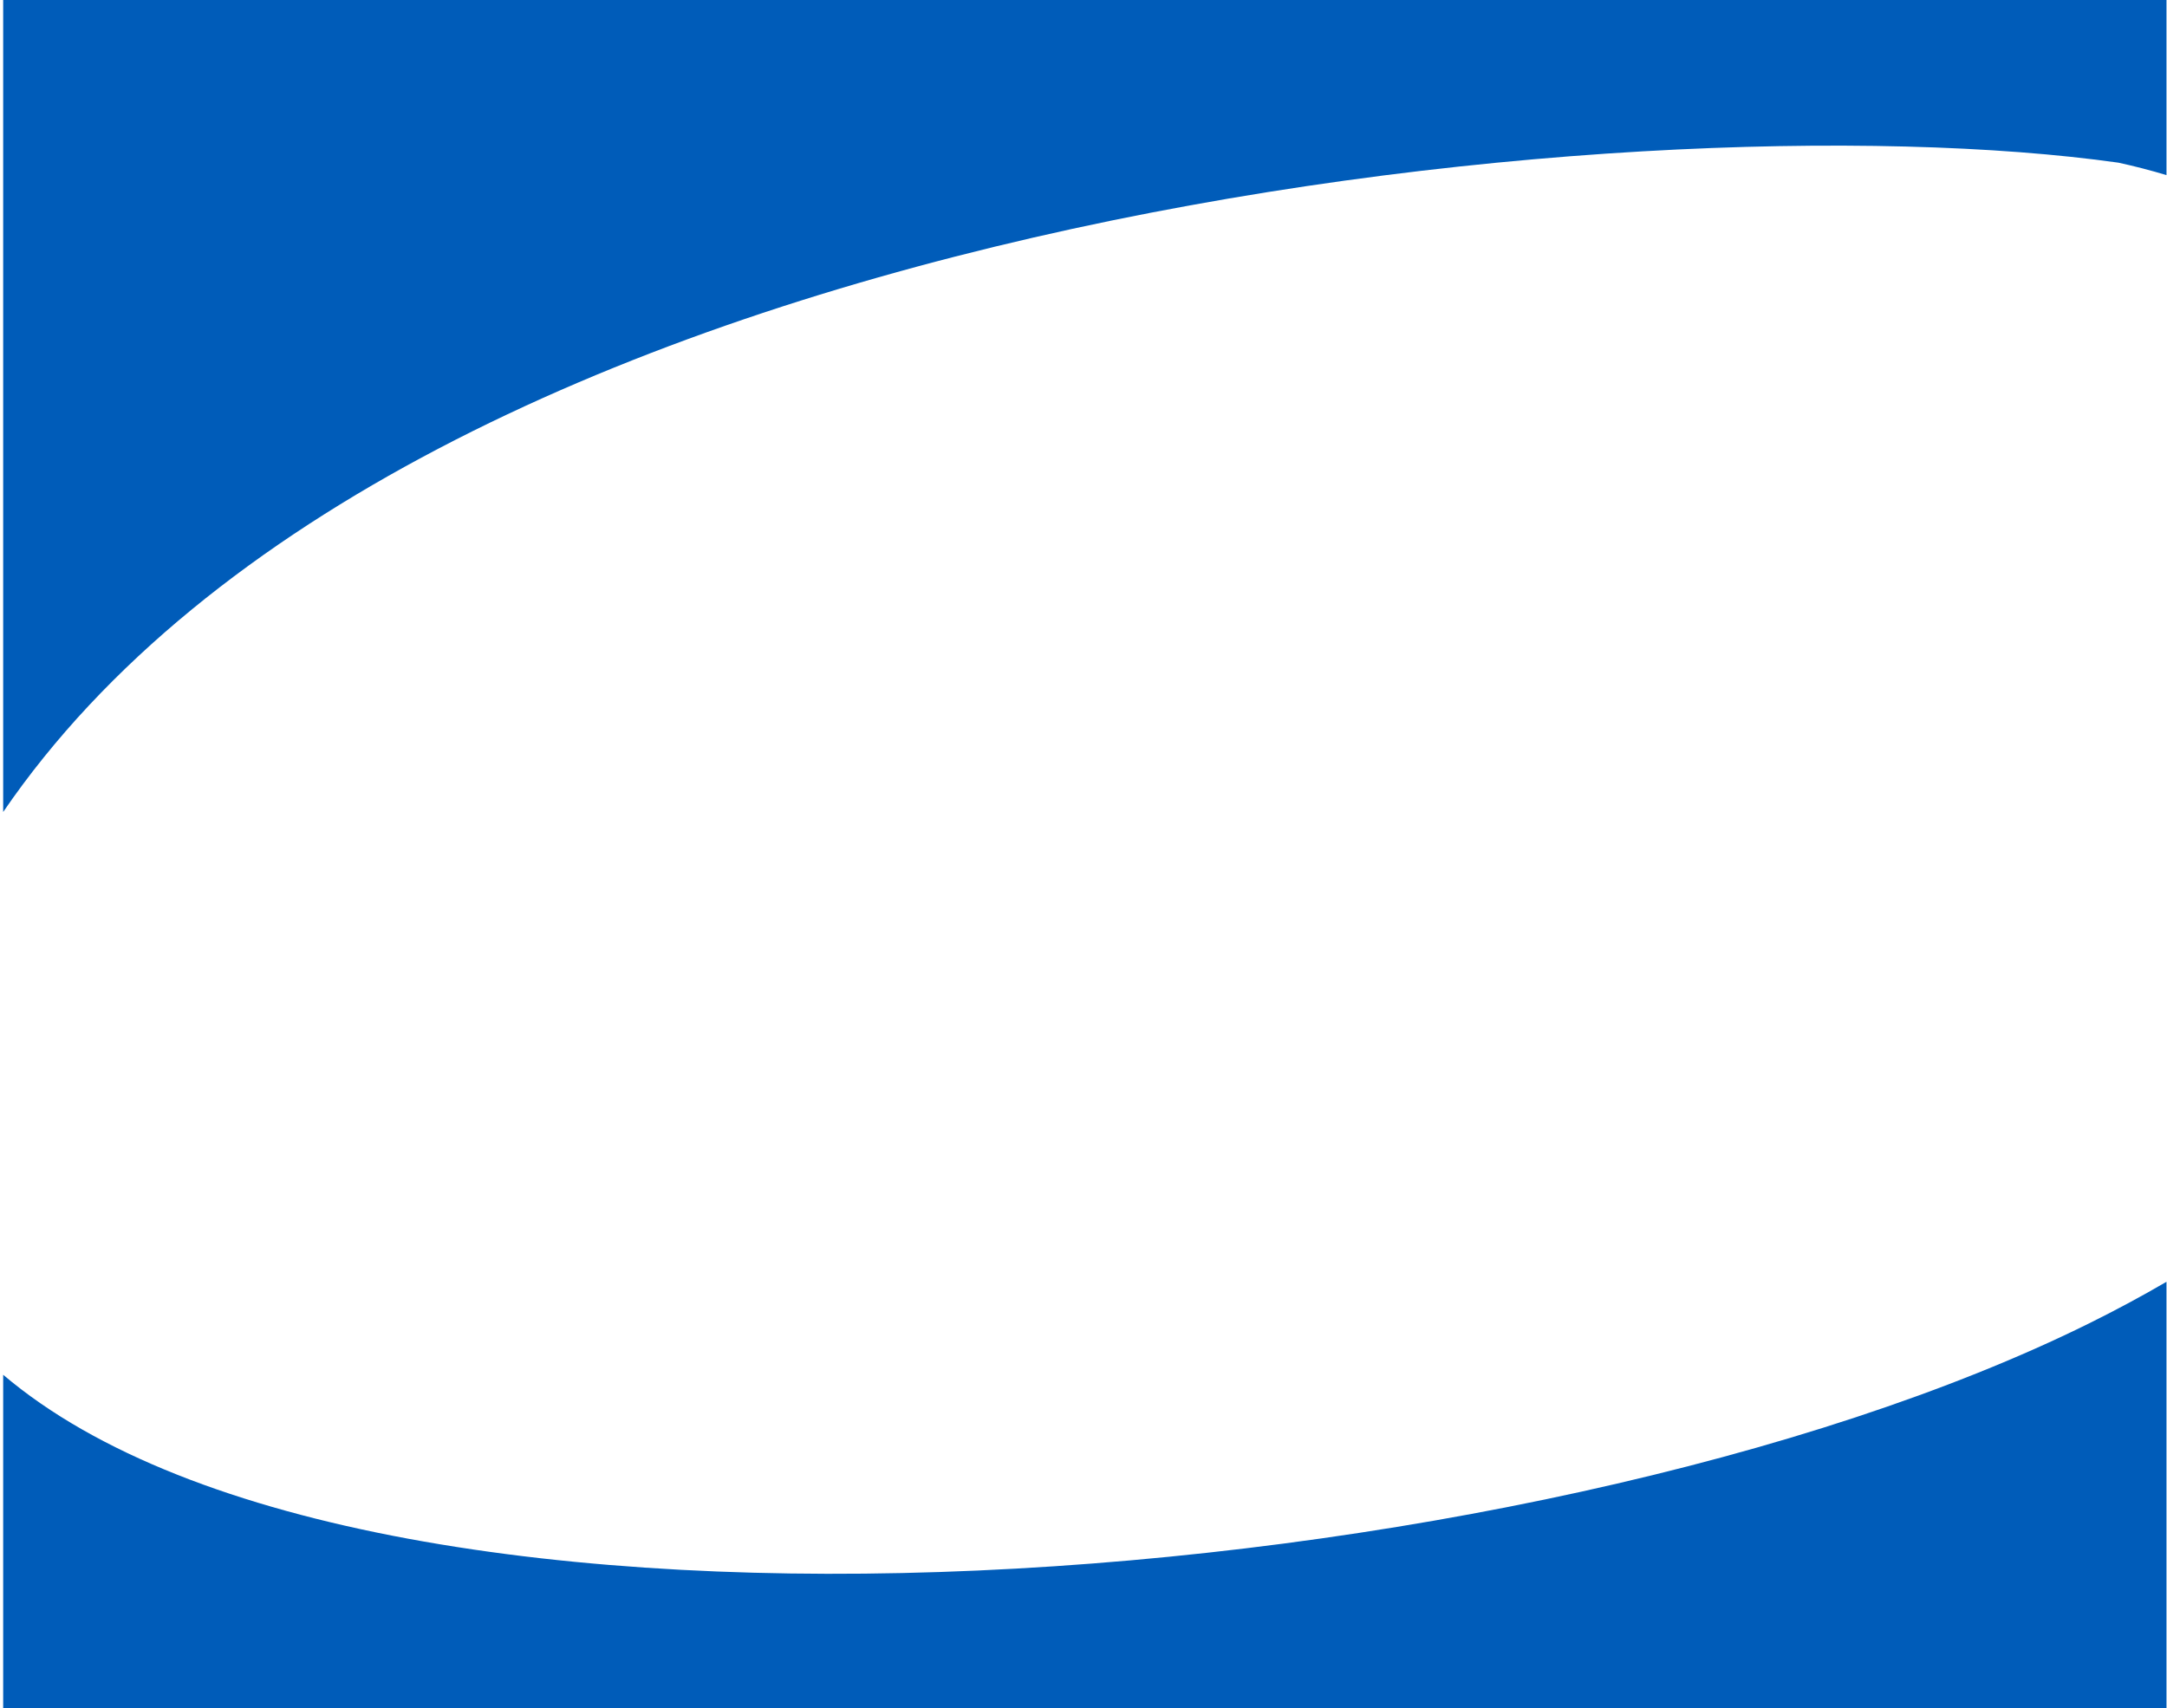
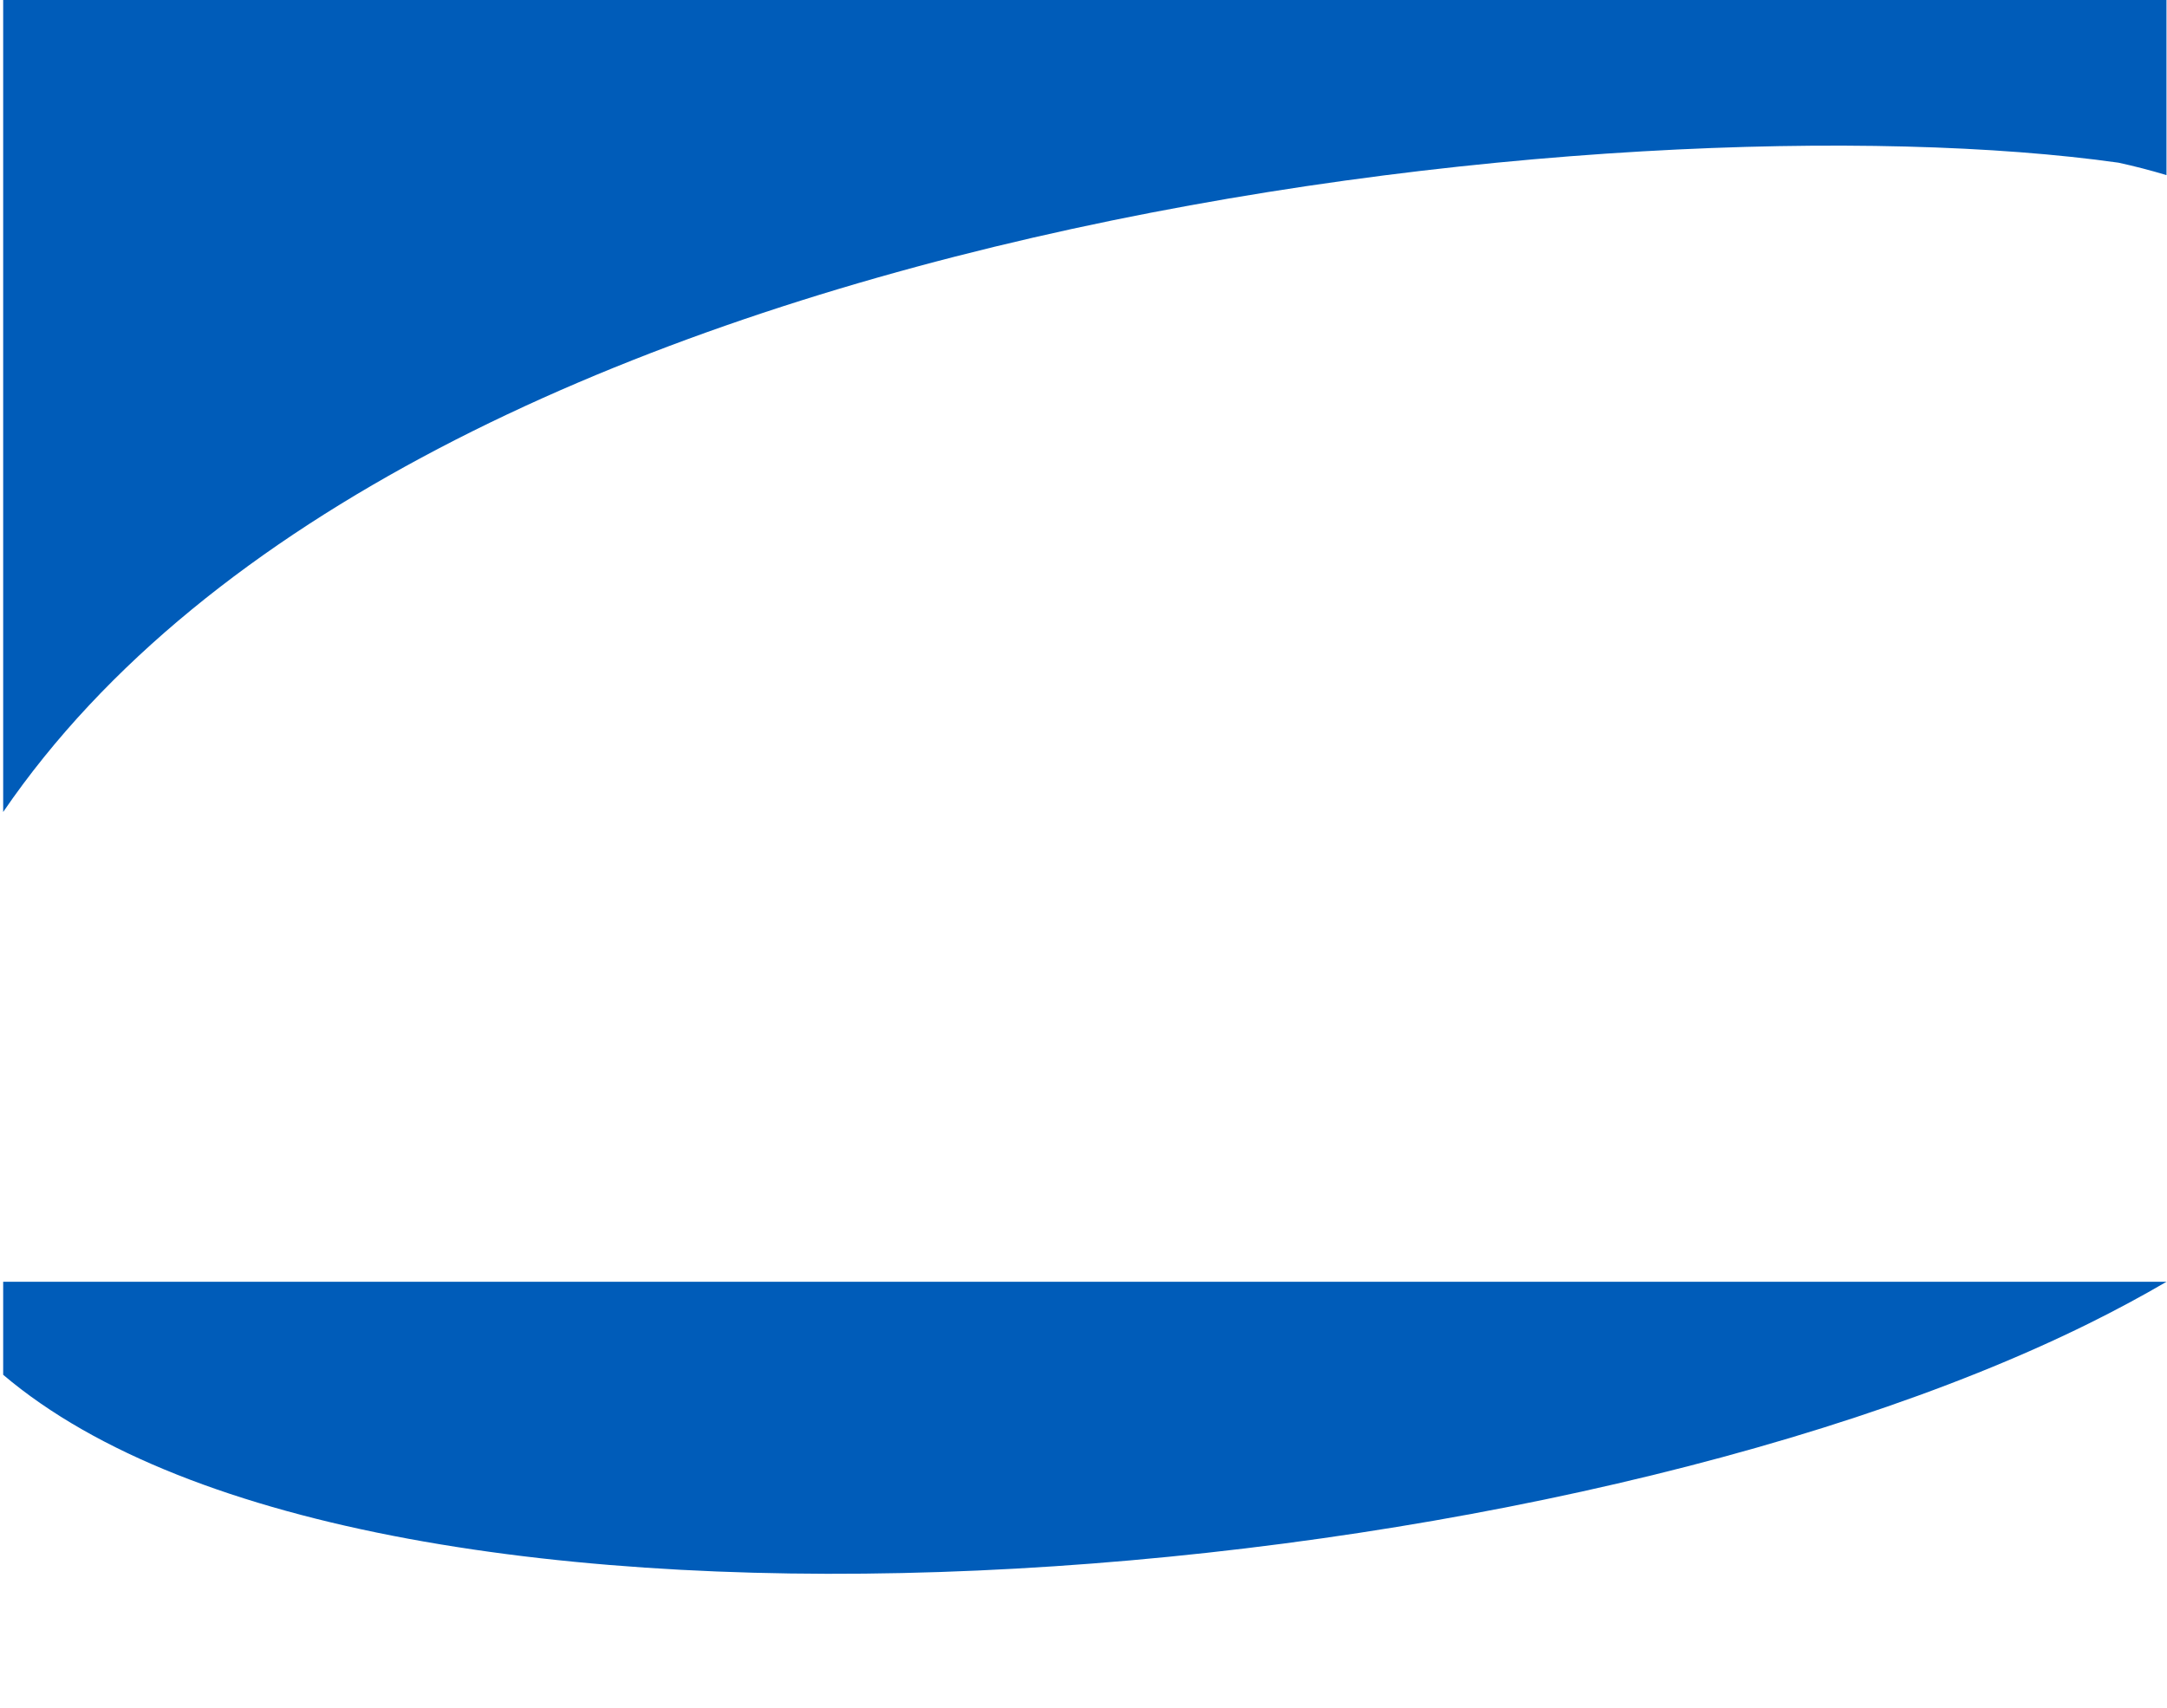
<svg xmlns="http://www.w3.org/2000/svg" width="586" height="462" viewBox="0 0 586 462" fill="none">
-   <path fill-rule="evenodd" clip-rule="evenodd" d="M585.859 0H0.859V219.632C111.426 57.858 442.474 25.636 572.86 44C577.287 44.963 581.622 46.088 585.859 47.367V0ZM585.859 346.716C579.201 350.6 572.203 354.366 564.859 358C414.973 432.17 101.53 457.393 0.859 371.868V462H585.859V346.716Z" fill="#005CB9" />
+   <path fill-rule="evenodd" clip-rule="evenodd" d="M585.859 0H0.859V219.632C111.426 57.858 442.474 25.636 572.86 44C577.287 44.963 581.622 46.088 585.859 47.367V0ZM585.859 346.716C579.201 350.6 572.203 354.366 564.859 358C414.973 432.17 101.53 457.393 0.859 371.868V462V346.716Z" fill="#005CB9" />
</svg>